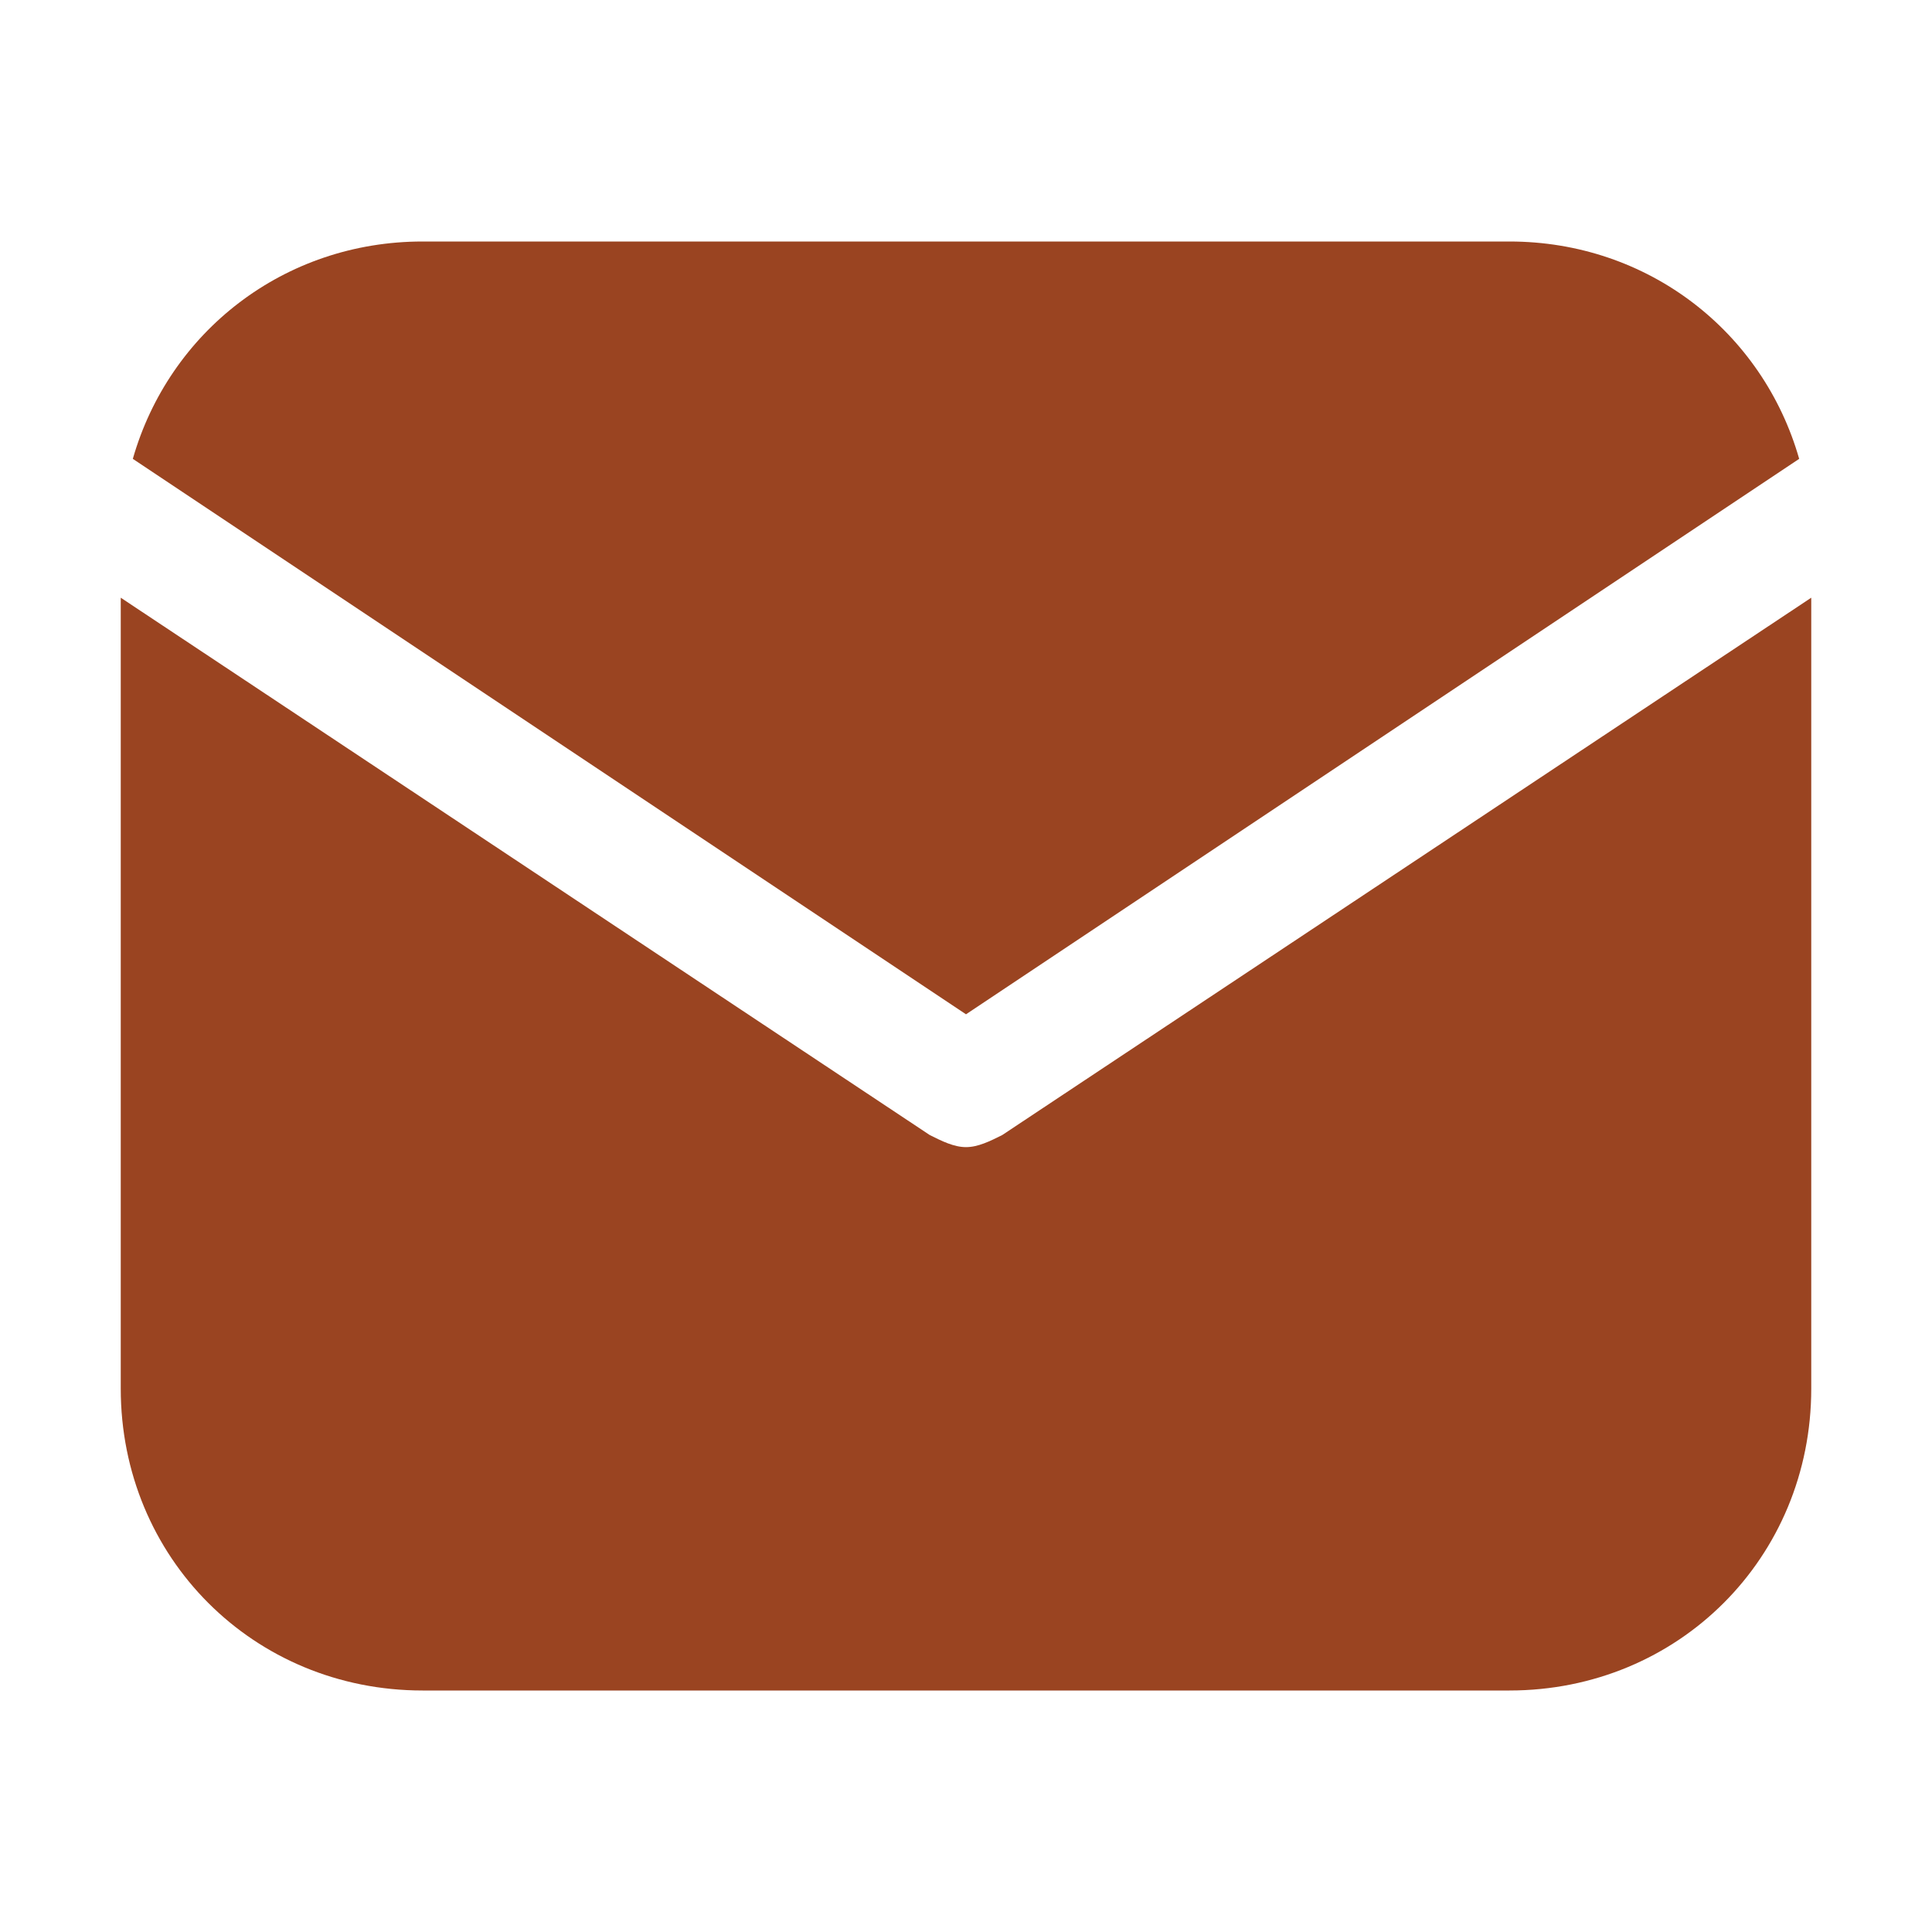
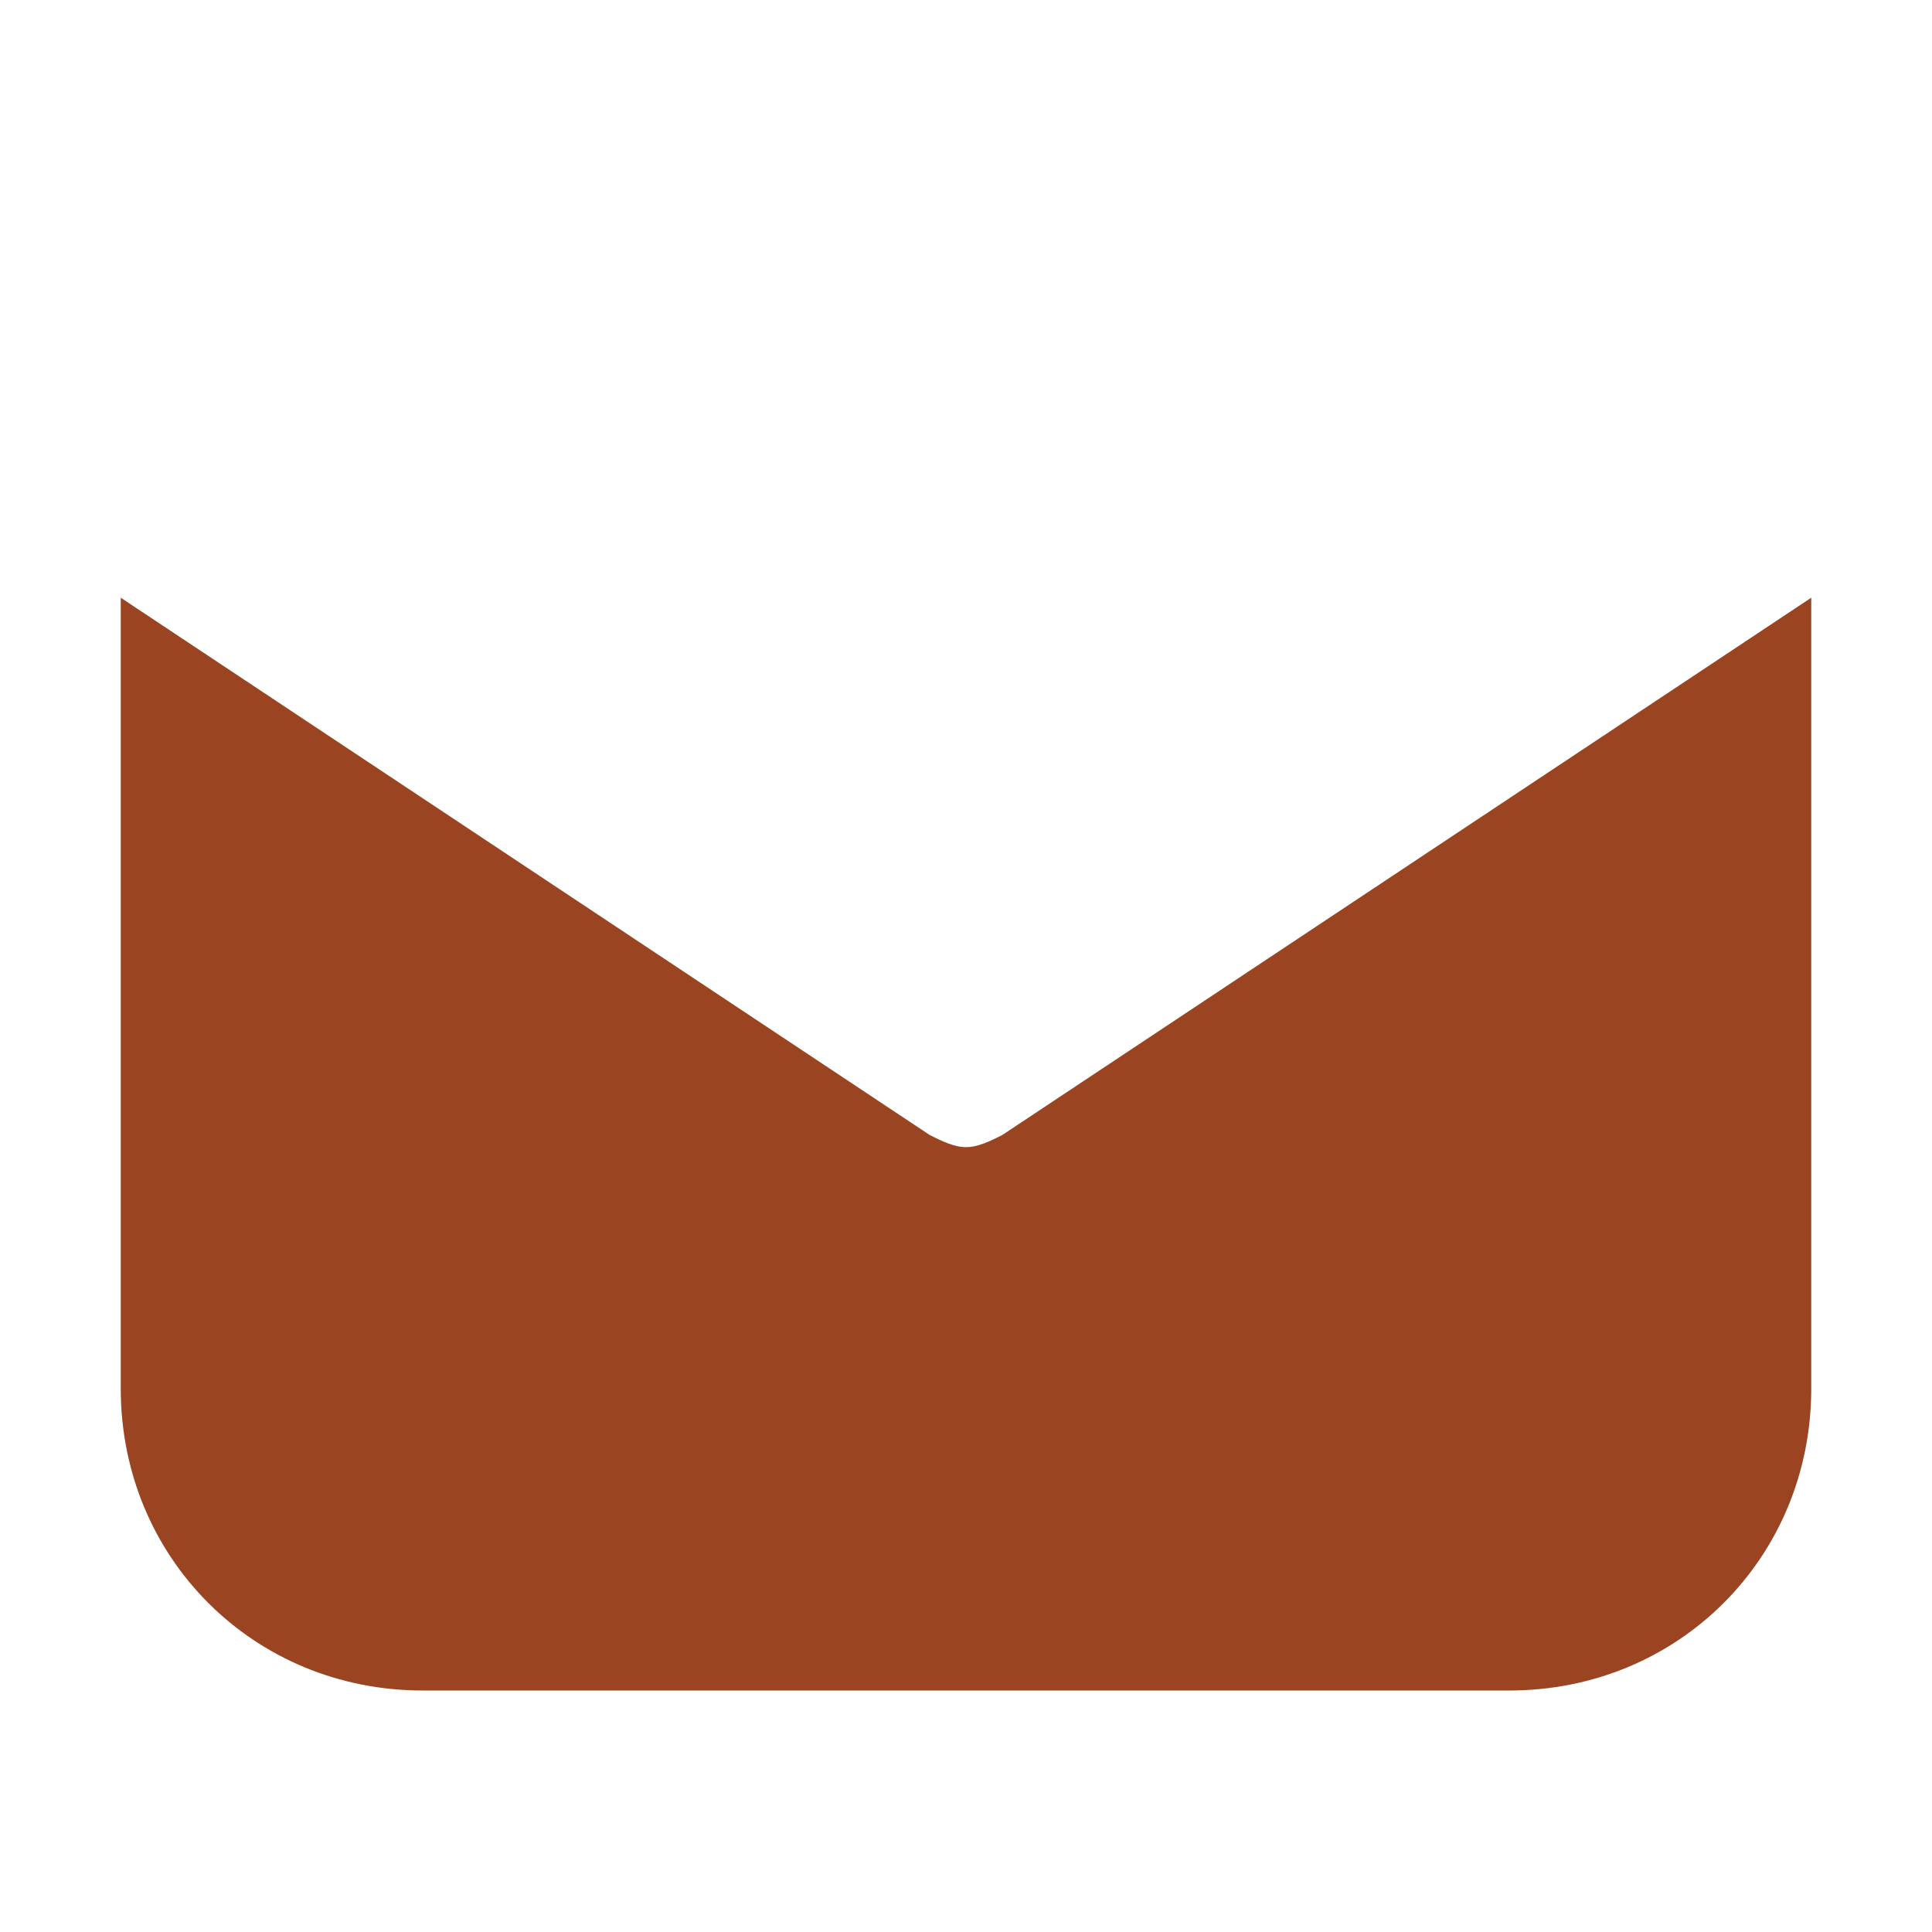
<svg xmlns="http://www.w3.org/2000/svg" xml:space="preserve" style="enable-background:new 0 0 32 32" viewBox="0 0 32 32">
-   <path d="m16 16.8 13.8-9.2C29.2 5.5 27.3 4 25 4H7C4.7 4 2.8 5.5 2.2 7.6L16 16.8z" style="fill:#9a4421" />
  <path d="M16.6 18.8c-.2.1-.4.2-.6.2s-.4-.1-.6-.2L2 9.9V23c0 2.8 2.2 5 5 5h18c2.8 0 5-2.2 5-5V9.9l-13.4 8.9z" style="fill:#9a4421" />
</svg>